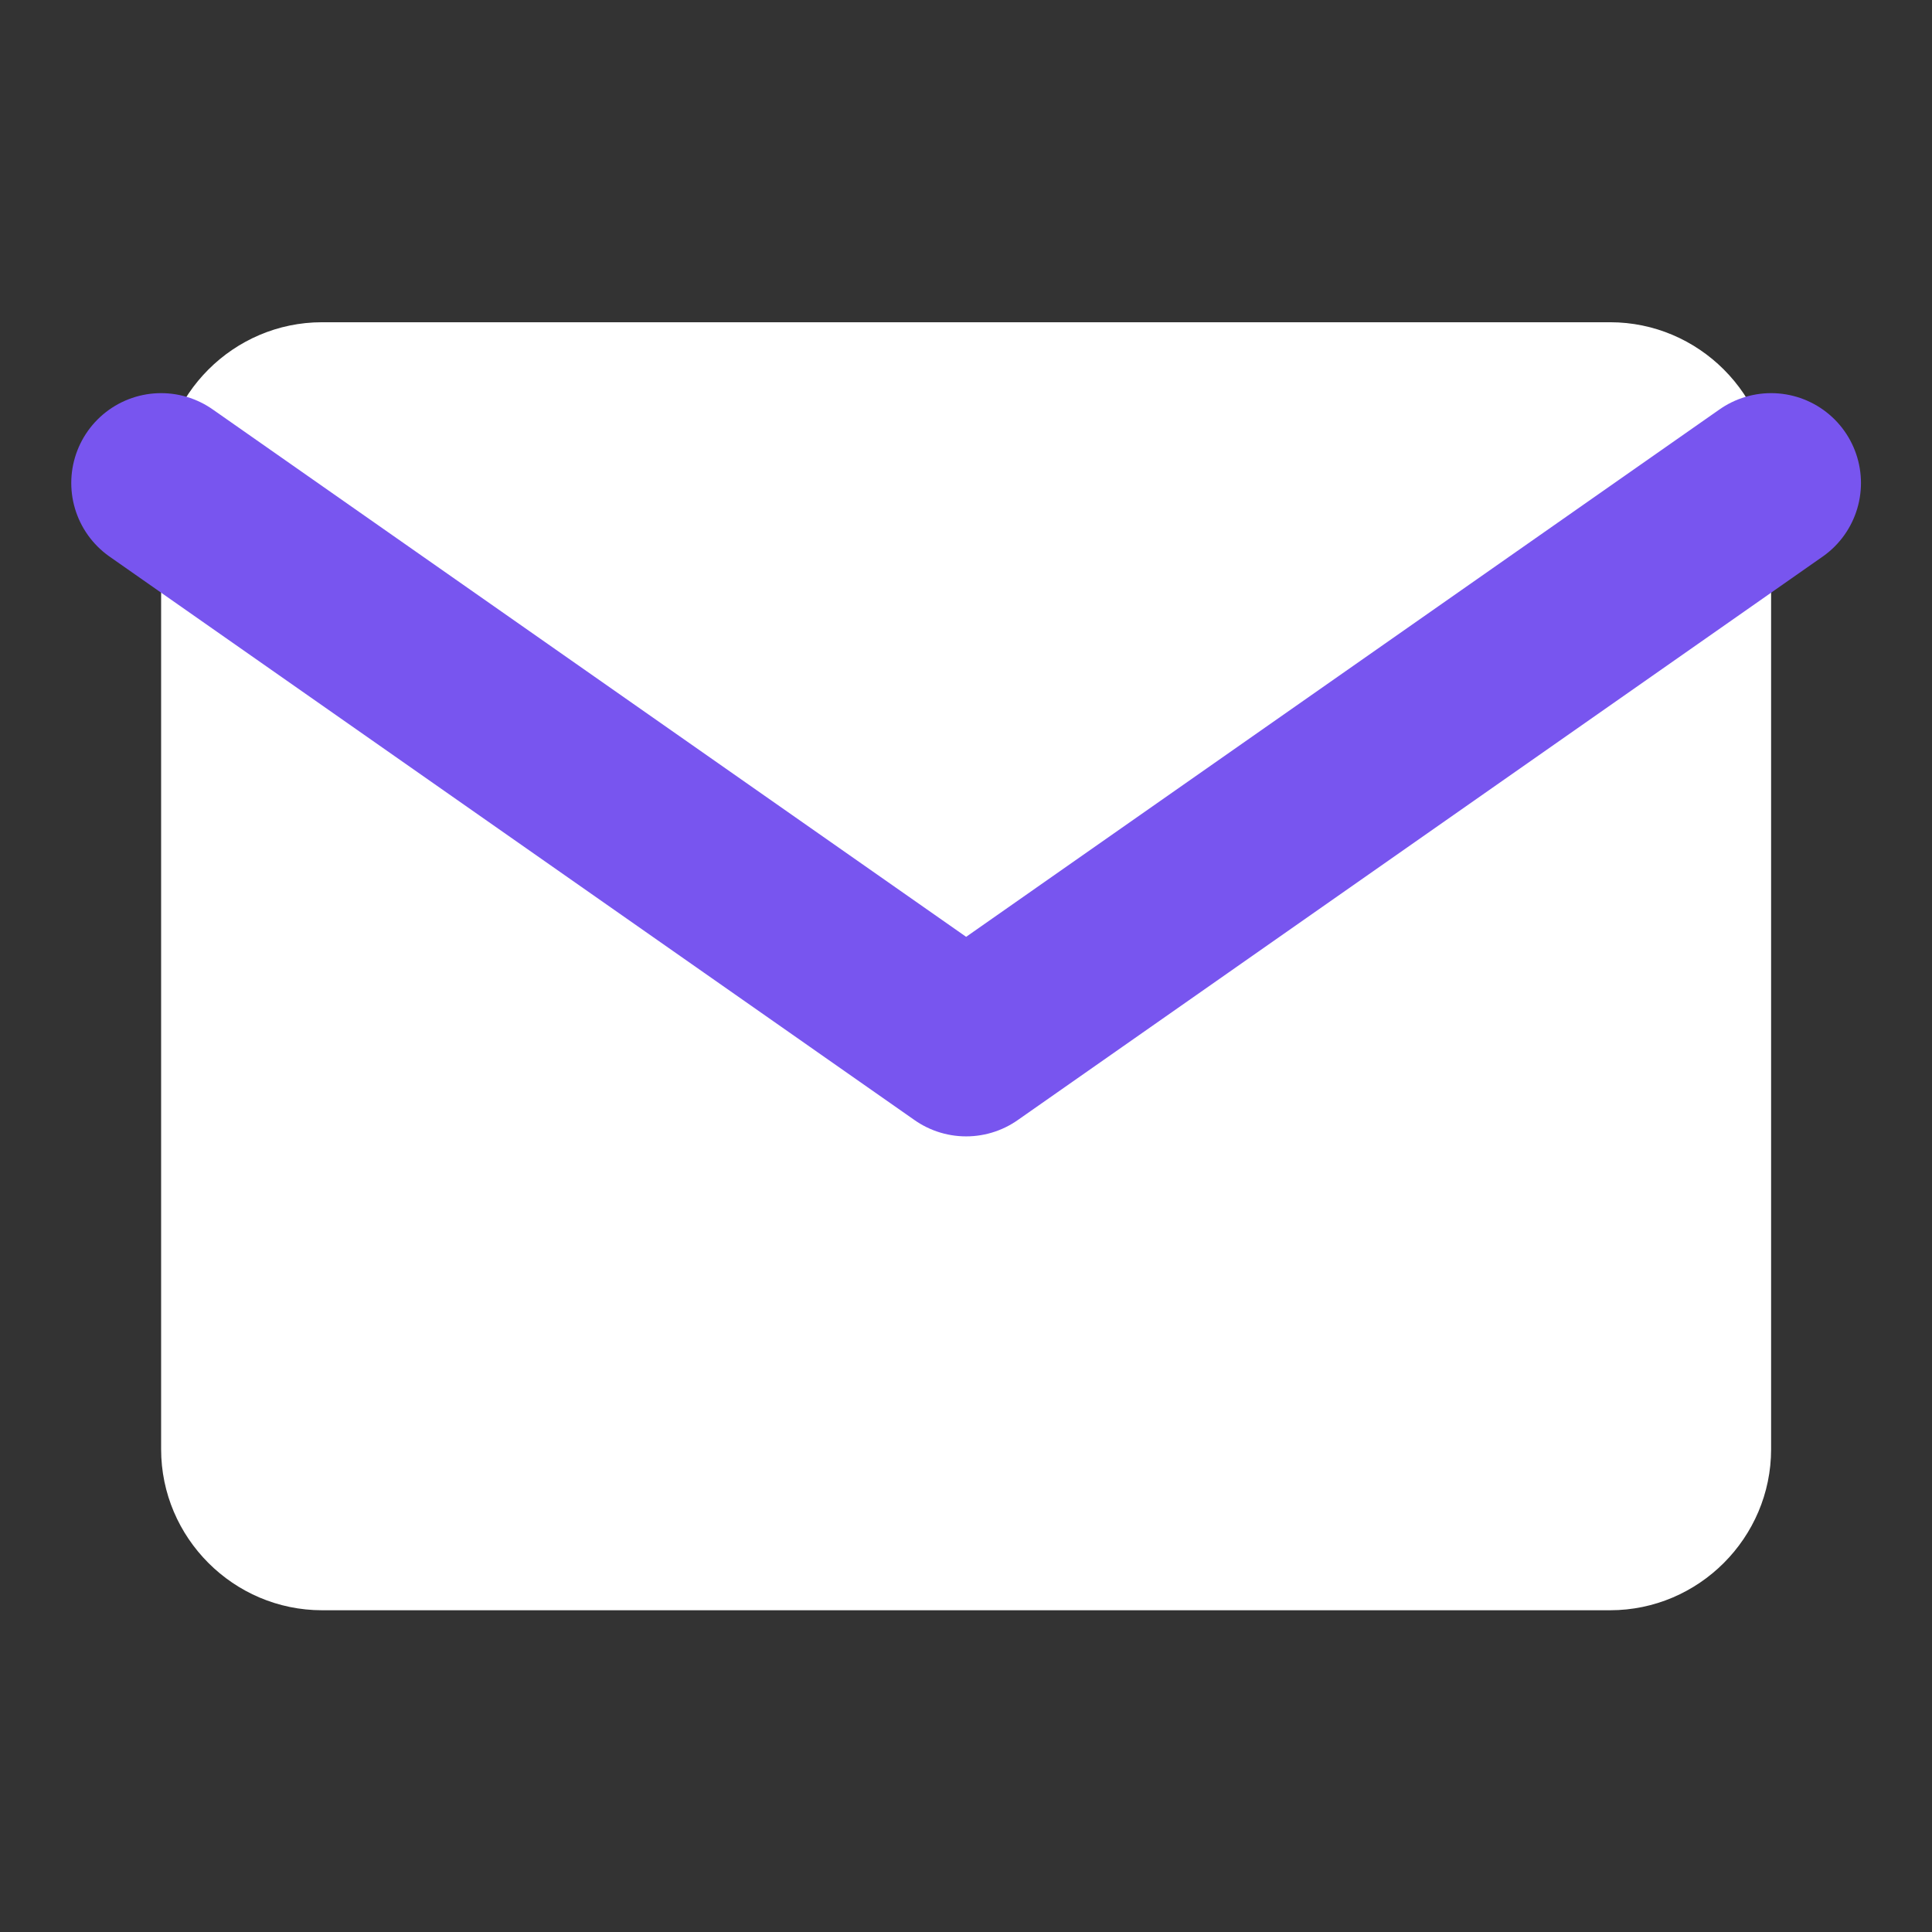
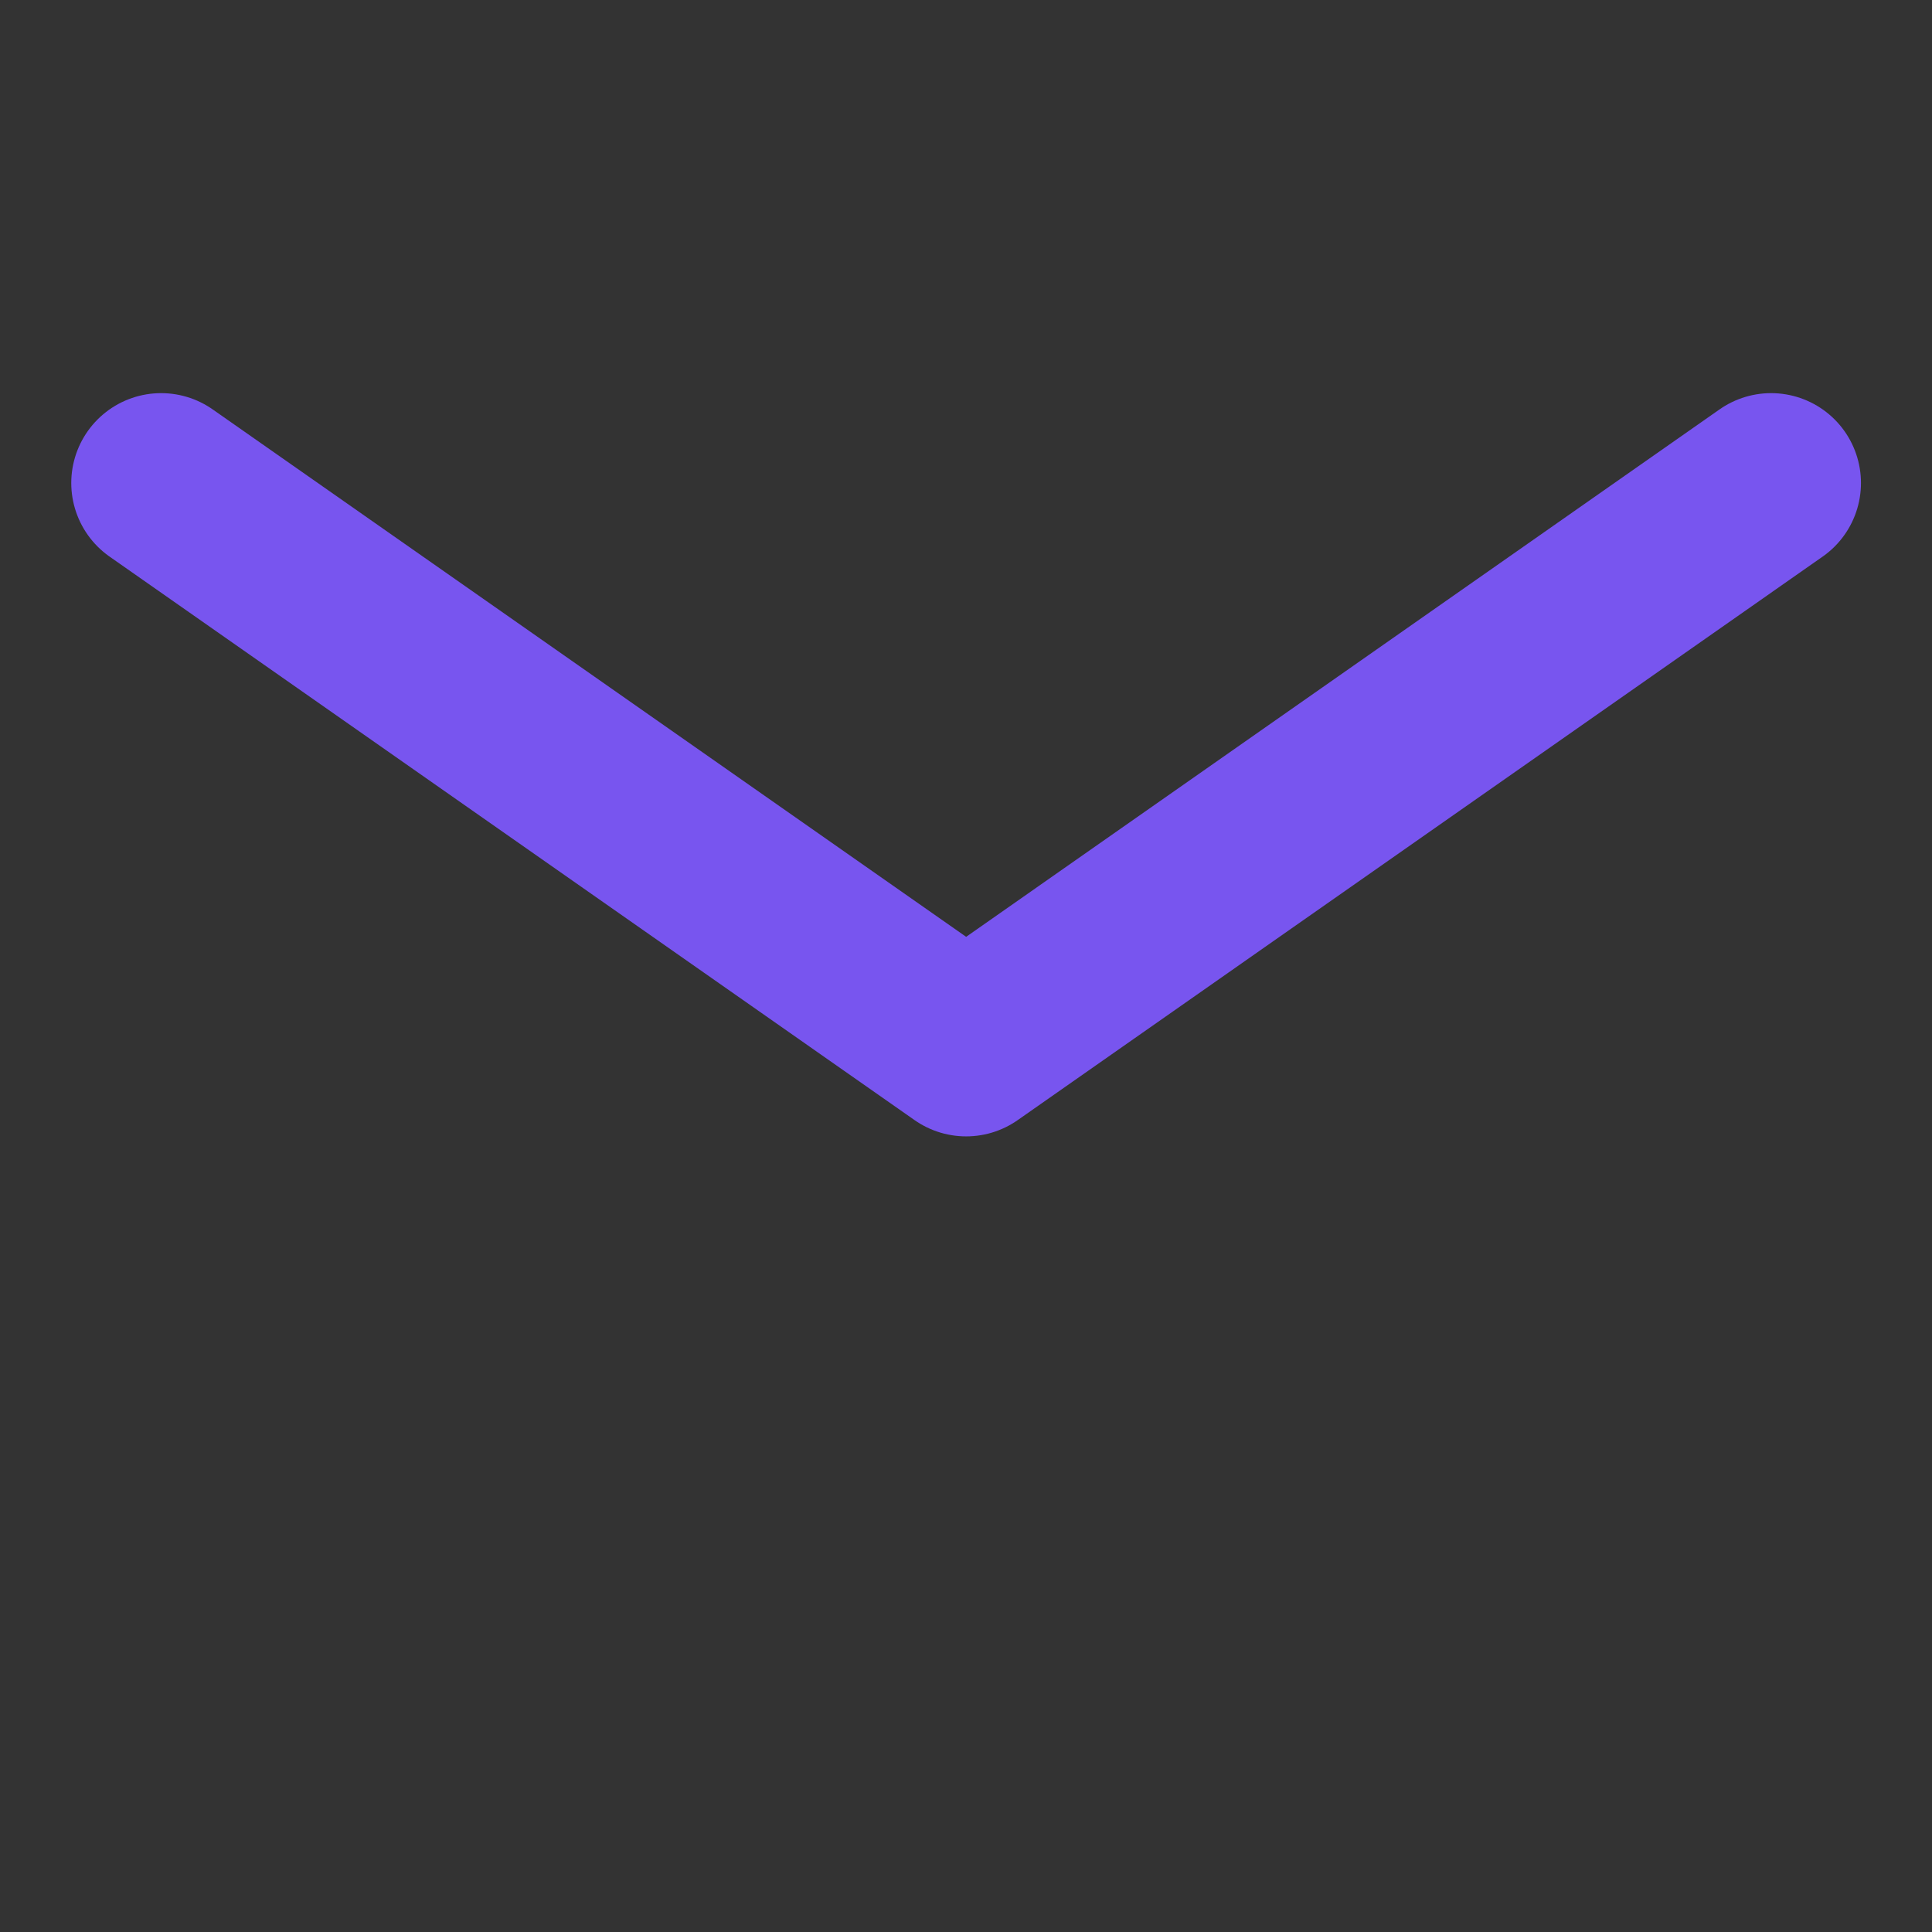
<svg xmlns="http://www.w3.org/2000/svg" width="43" height="43" viewBox="0 0 43 43" fill="none">
  <rect x="0" y="0" width="43" height="43" fill="#333333" stroke="none" />
-   <path d="M7.169 7.172H35.836C37.807 7.172 39.419 8.784 39.419 10.755V32.255C39.419 34.226 37.807 35.839 35.836 35.839H7.169C5.198 35.839 3.586 34.226 3.586 32.255V10.755C3.586 8.784 5.198 7.172 7.169 7.172Z" fill="white" />
  <path d="M39.419 10.75L21.503 23.292L3.586 10.75" stroke="#7855EF" stroke-width="4" stroke-linecap="round" stroke-linejoin="round" />
</svg>